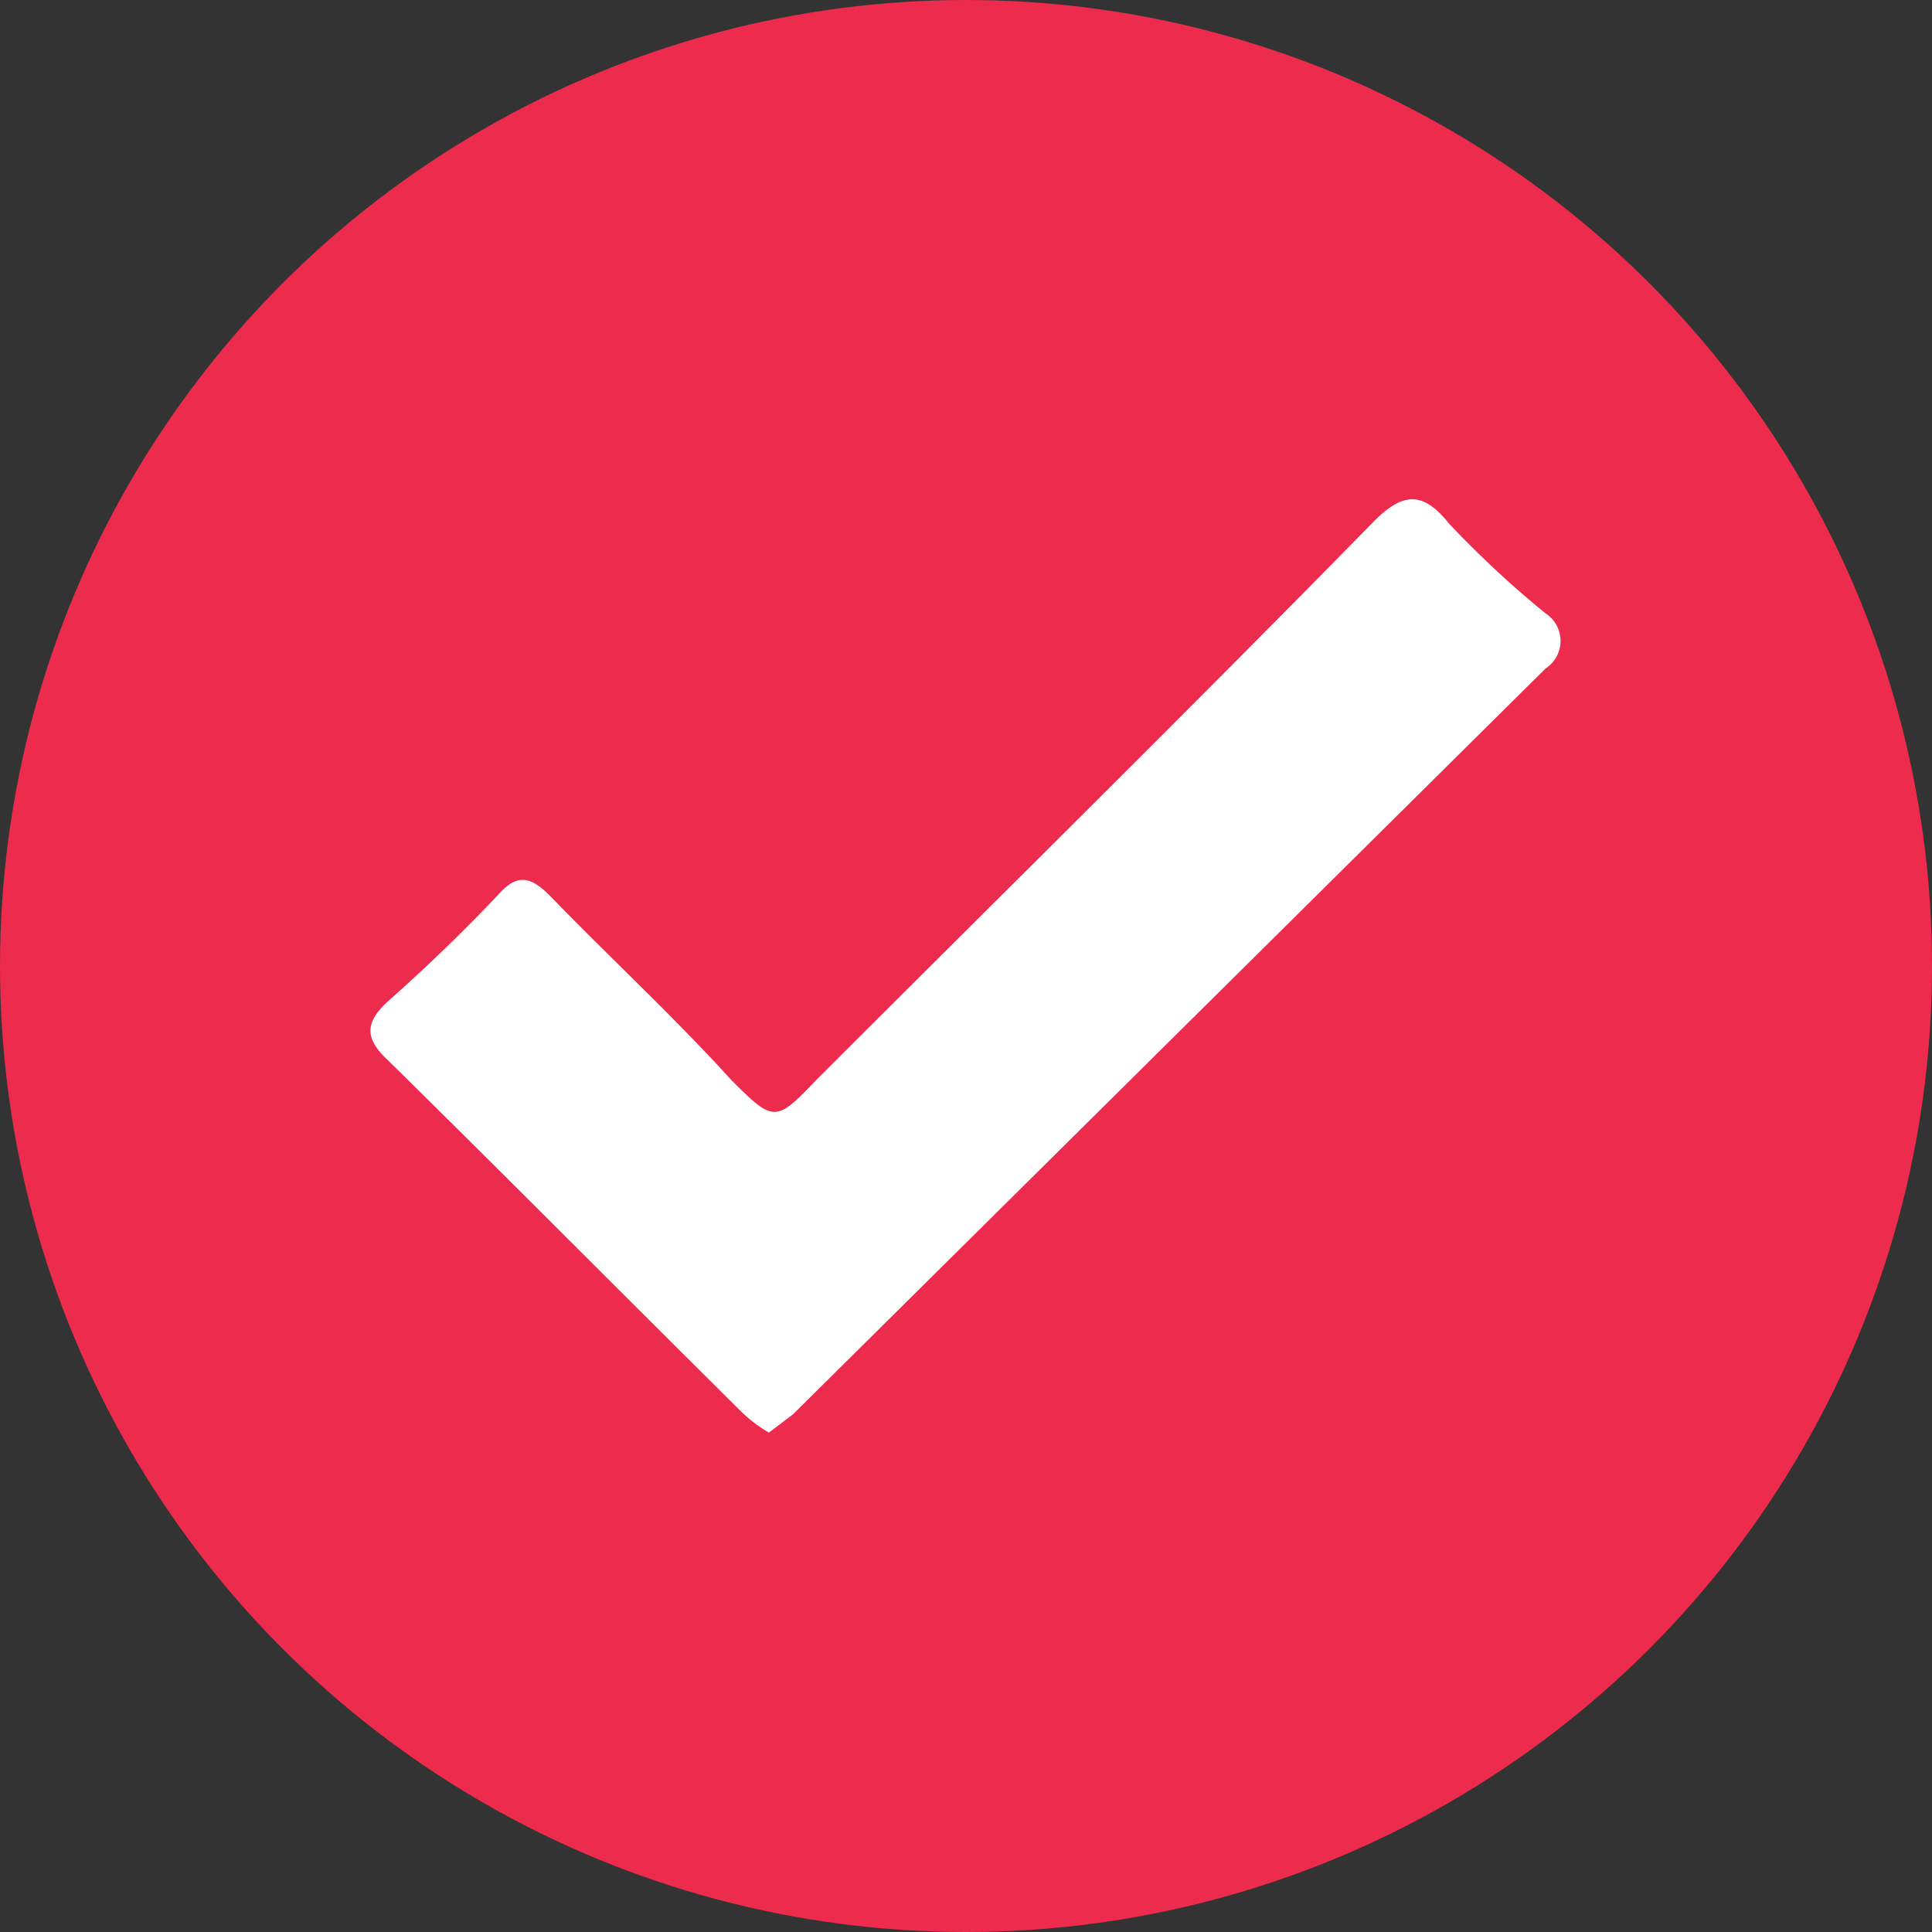
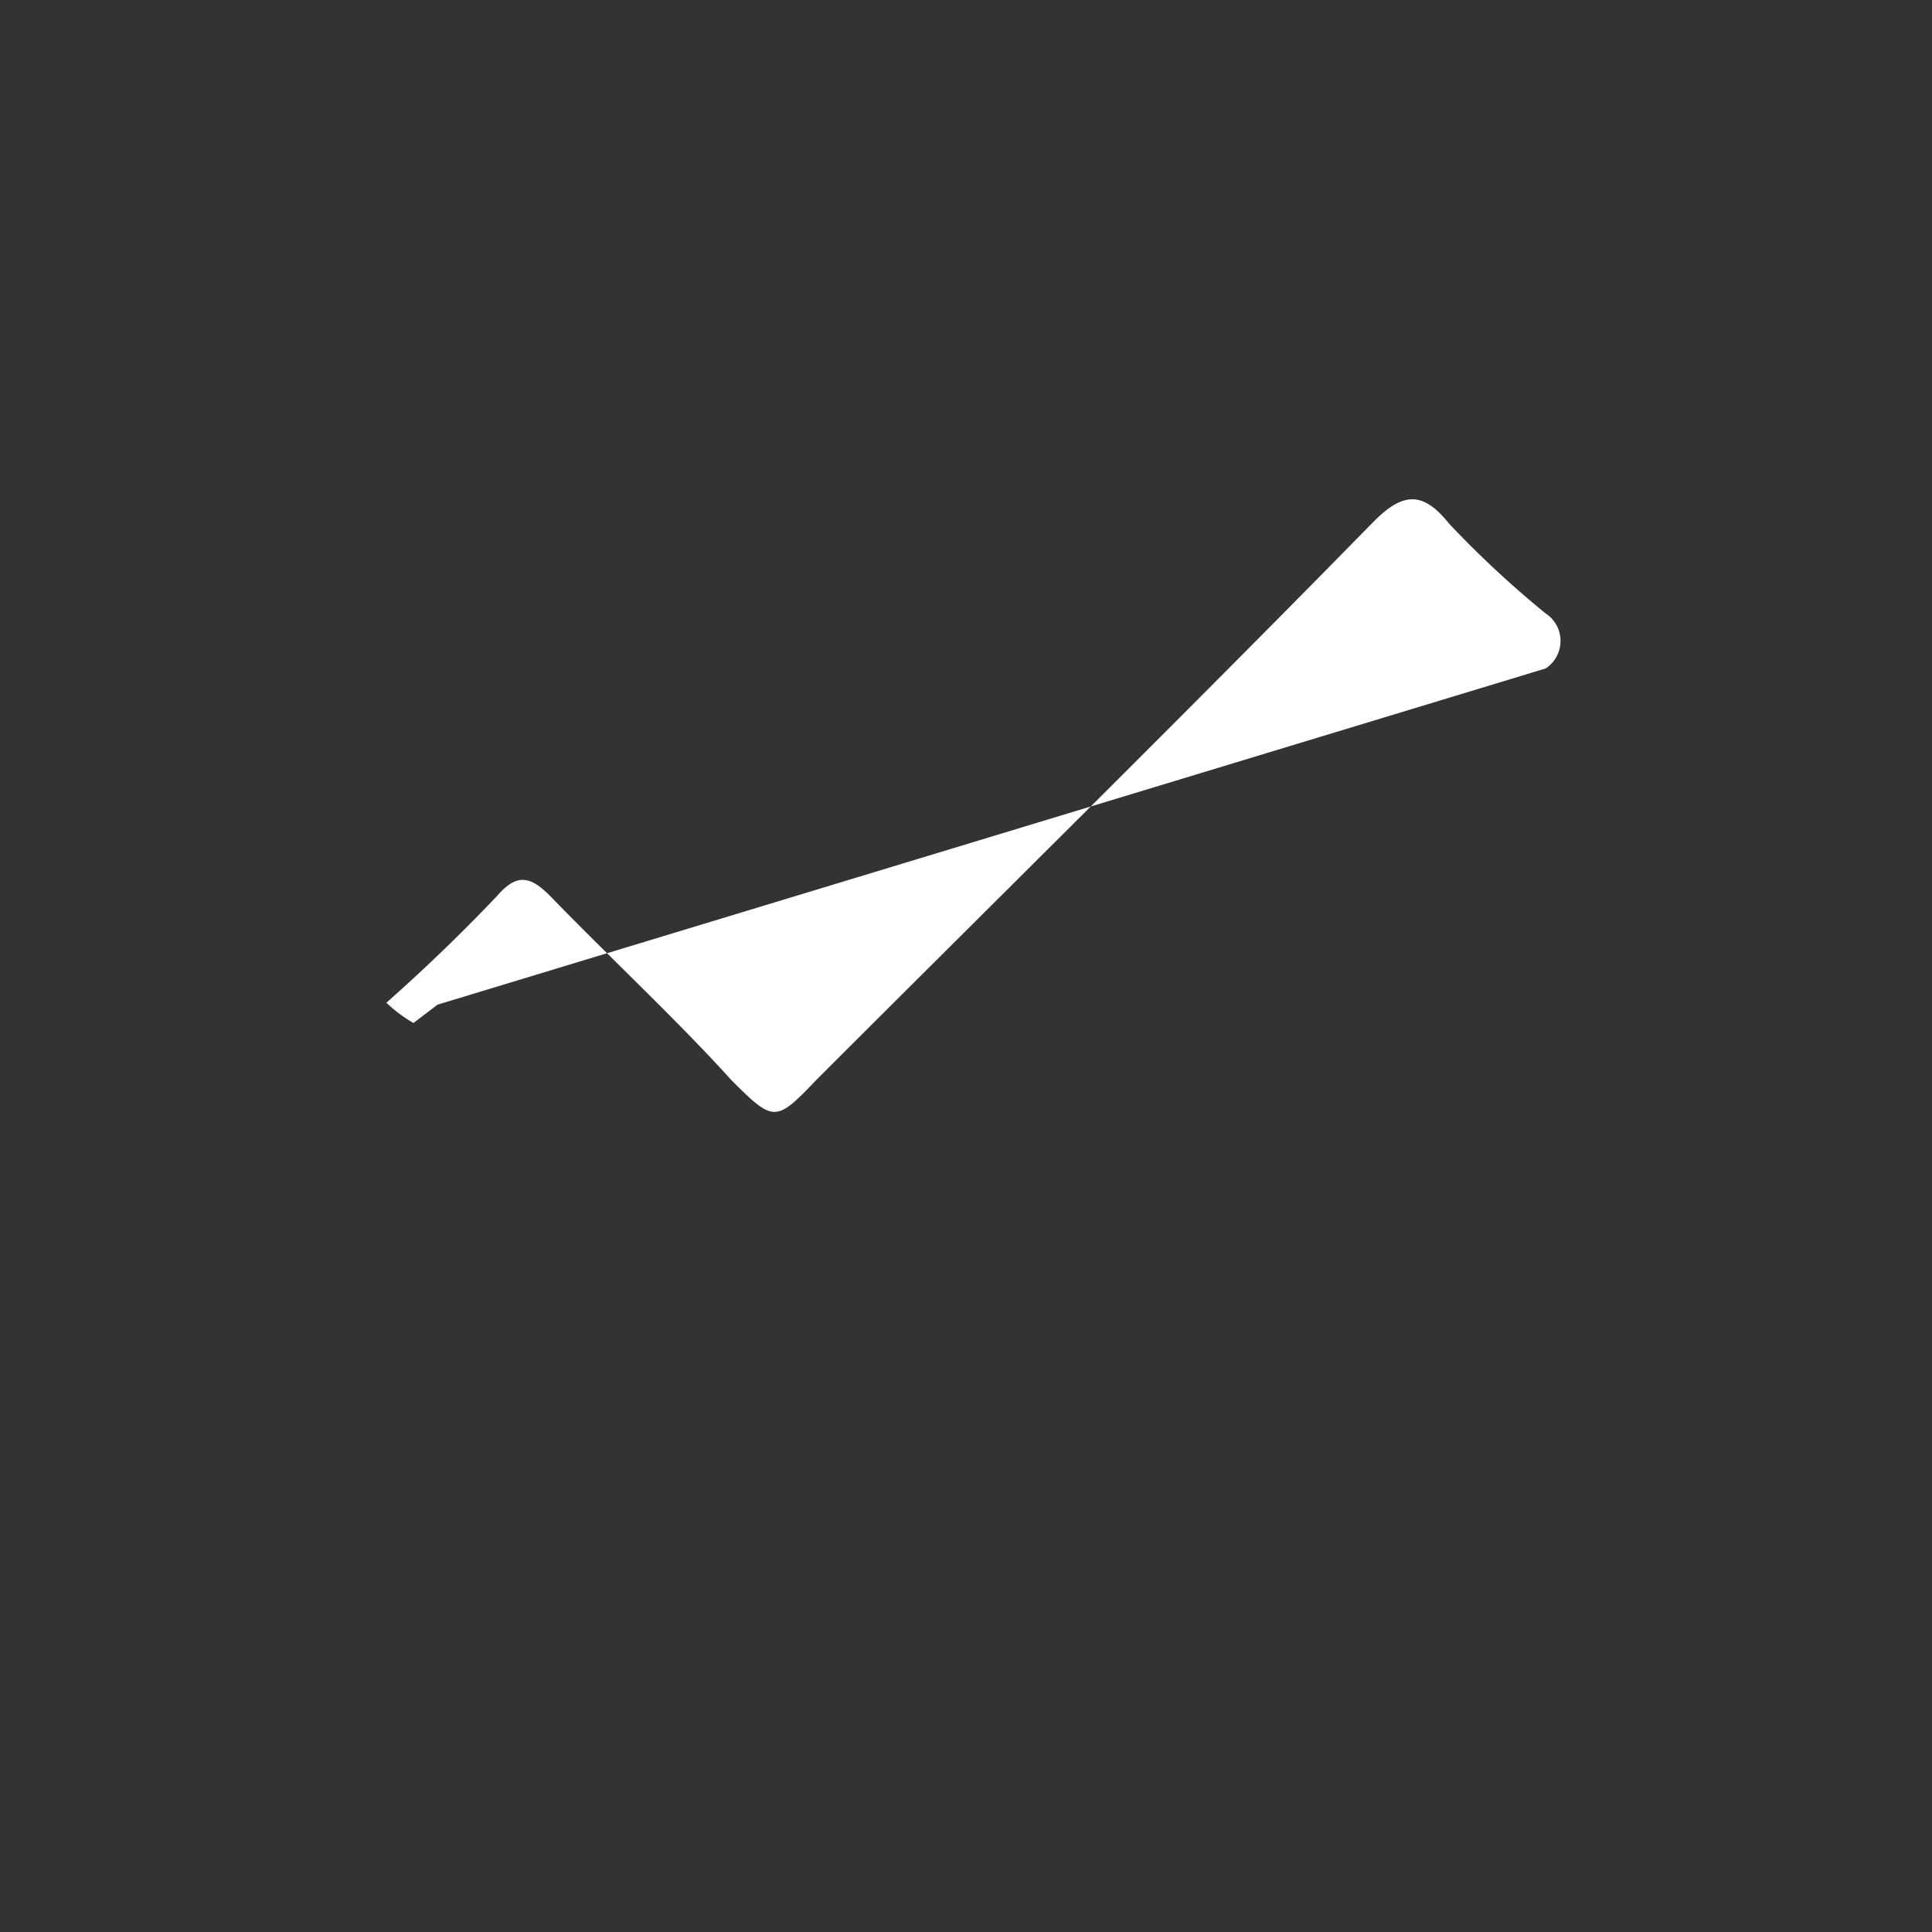
<svg xmlns="http://www.w3.org/2000/svg" id="content" viewBox="0 0 20 20">
  <rect x="0" y="0" width="20" height="20" fill="#333333" stroke="none" />
  <defs>
    <style>.cls-1{fill:#ed2b4c;}.cls-2{fill:#fff;}</style>
  </defs>
-   <circle class="cls-1" cx="10" cy="10" r="10" />
-   <path class="cls-2" d="M15,5.42c-.28-.35-.49-.32-.8,0-1.9,1.94-3.83,3.84-5.75,5.76-.42.44-.44.44-.88,0C7,10.55,6.31,9.91,5.69,9.27c-.2-.2-.34-.23-.54,0Q4.61,9.84,4,10.38c-.22.21-.22.37,0,.58,1.23,1.21,2.45,2.44,3.68,3.66a1.46,1.46,0,0,0,.28.21l.25-.19L16,6.92a.34.34,0,0,0,0-.57A10.43,10.43,0,0,1,15,5.42Z" />
+   <path class="cls-2" d="M15,5.42c-.28-.35-.49-.32-.8,0-1.9,1.94-3.83,3.84-5.75,5.76-.42.44-.44.44-.88,0C7,10.55,6.31,9.91,5.69,9.27c-.2-.2-.34-.23-.54,0Q4.61,9.84,4,10.38a1.46,1.46,0,0,0,.28.21l.25-.19L16,6.92a.34.34,0,0,0,0-.57A10.43,10.43,0,0,1,15,5.42Z" />
</svg>